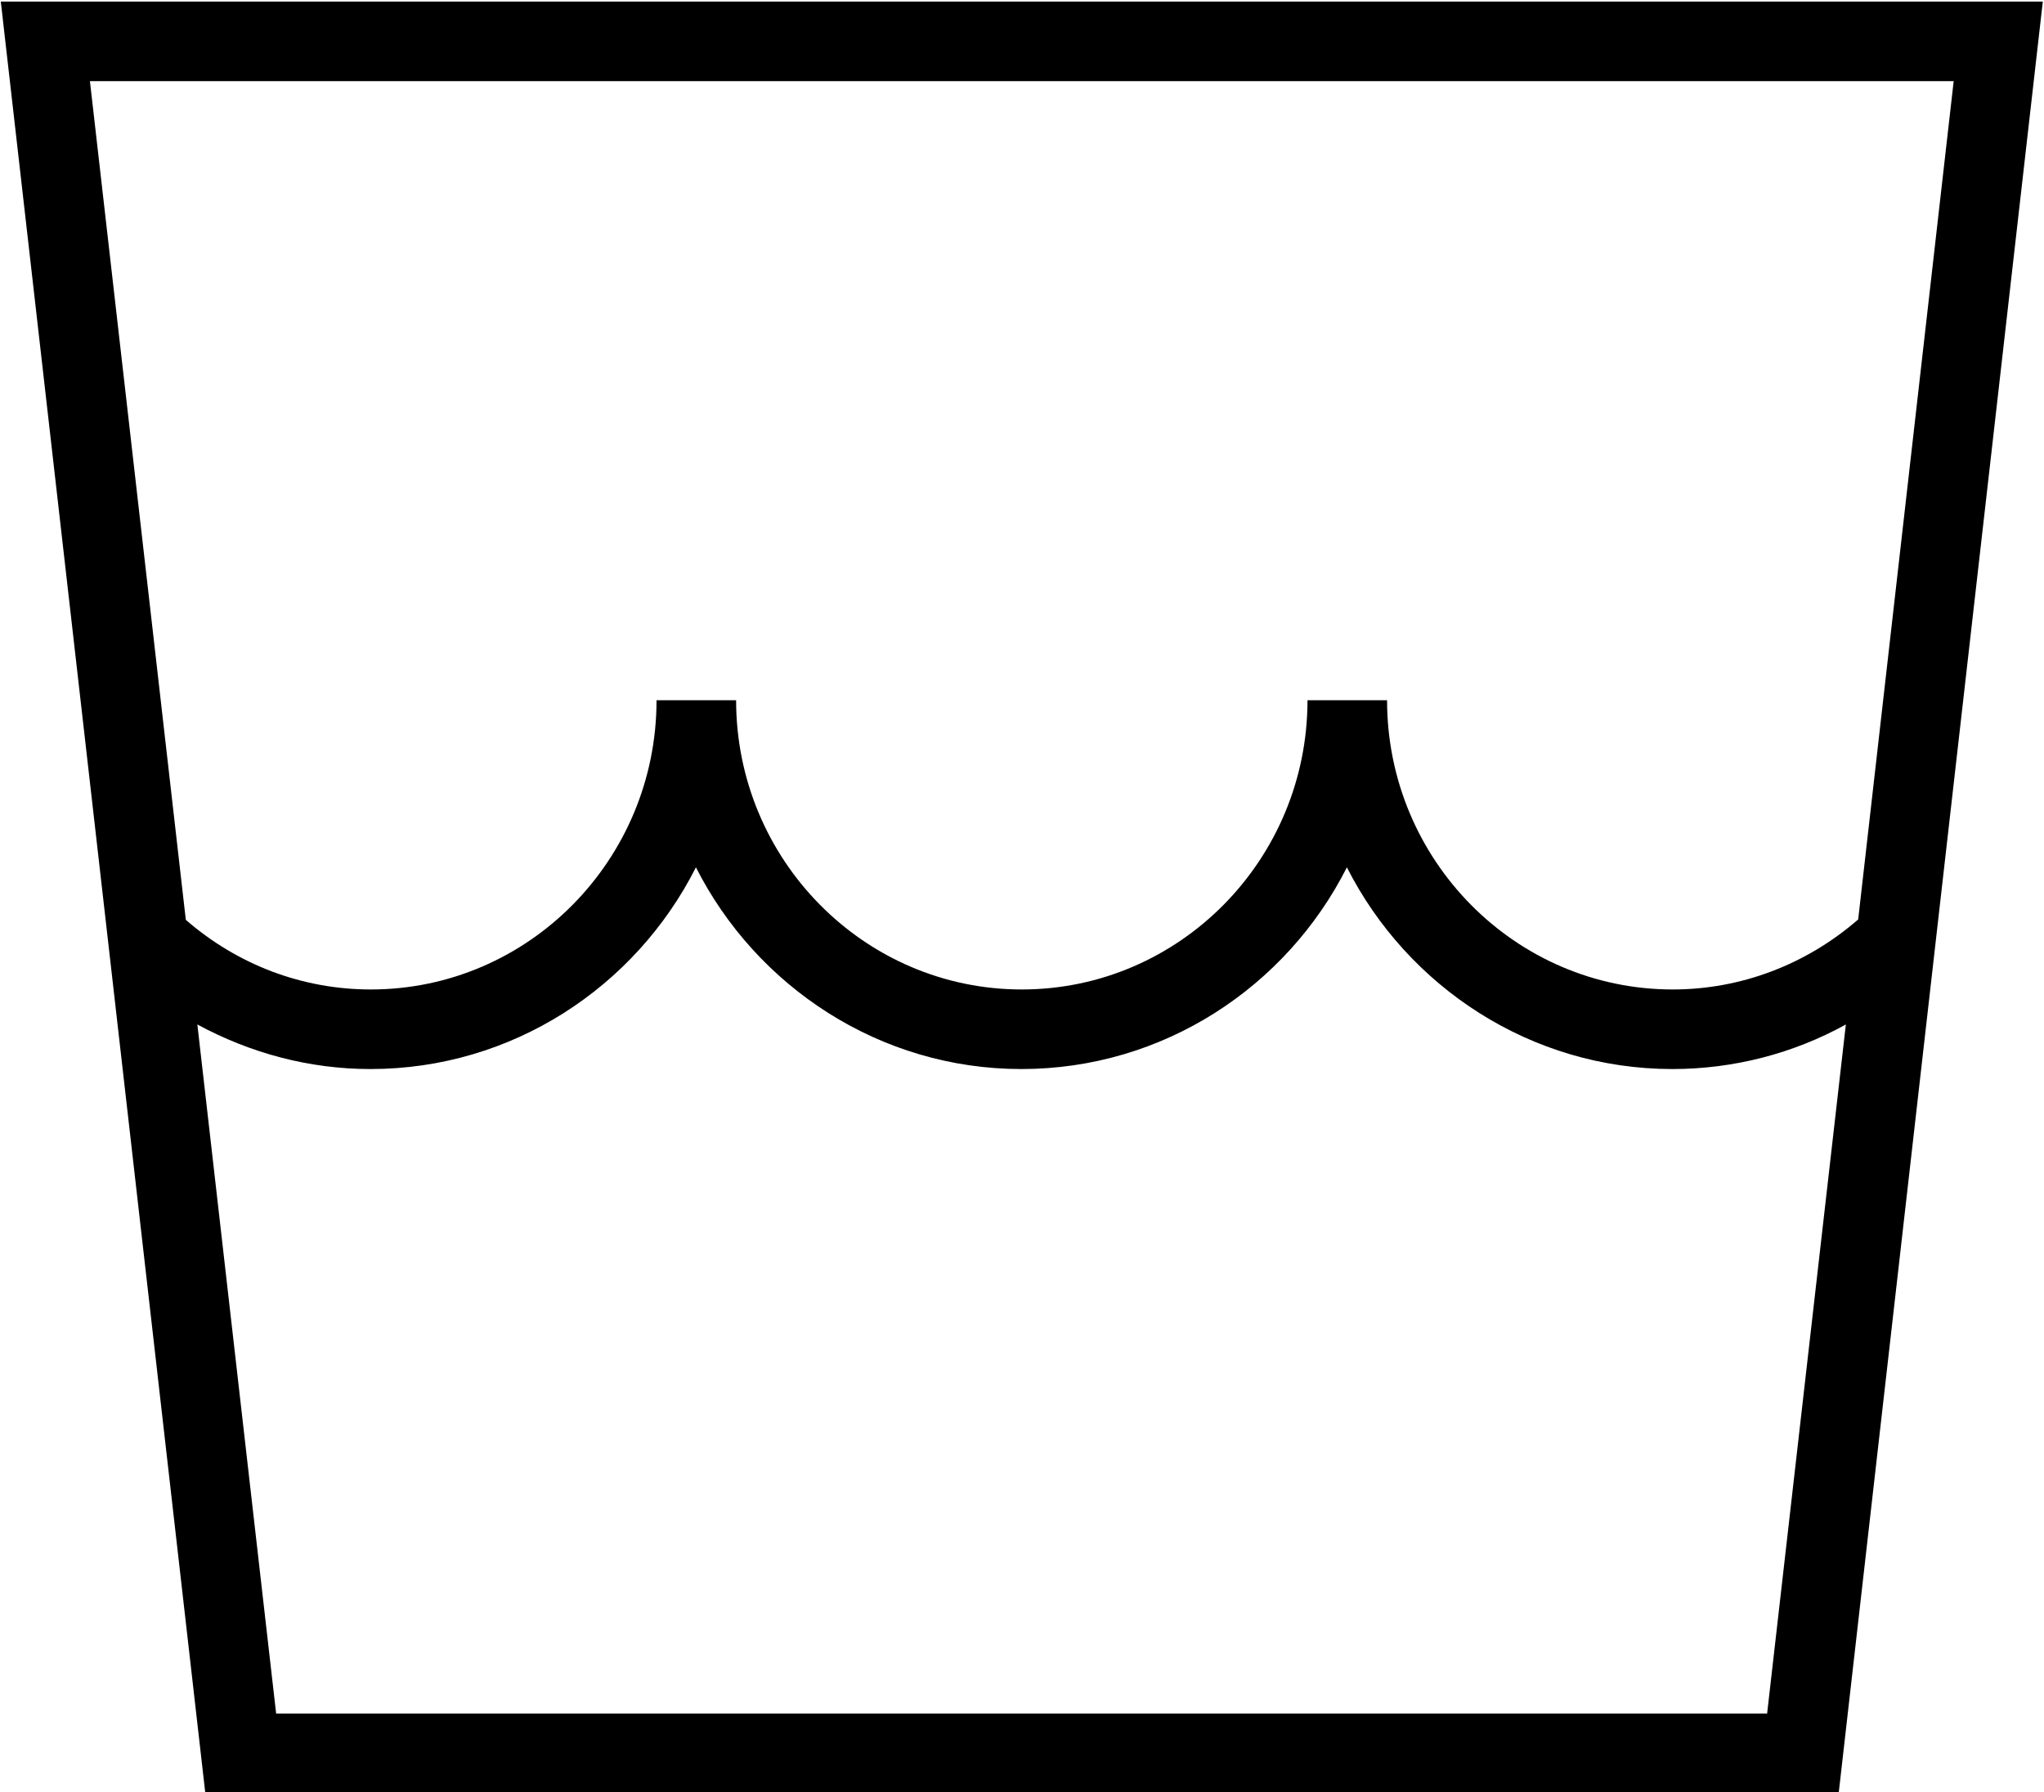
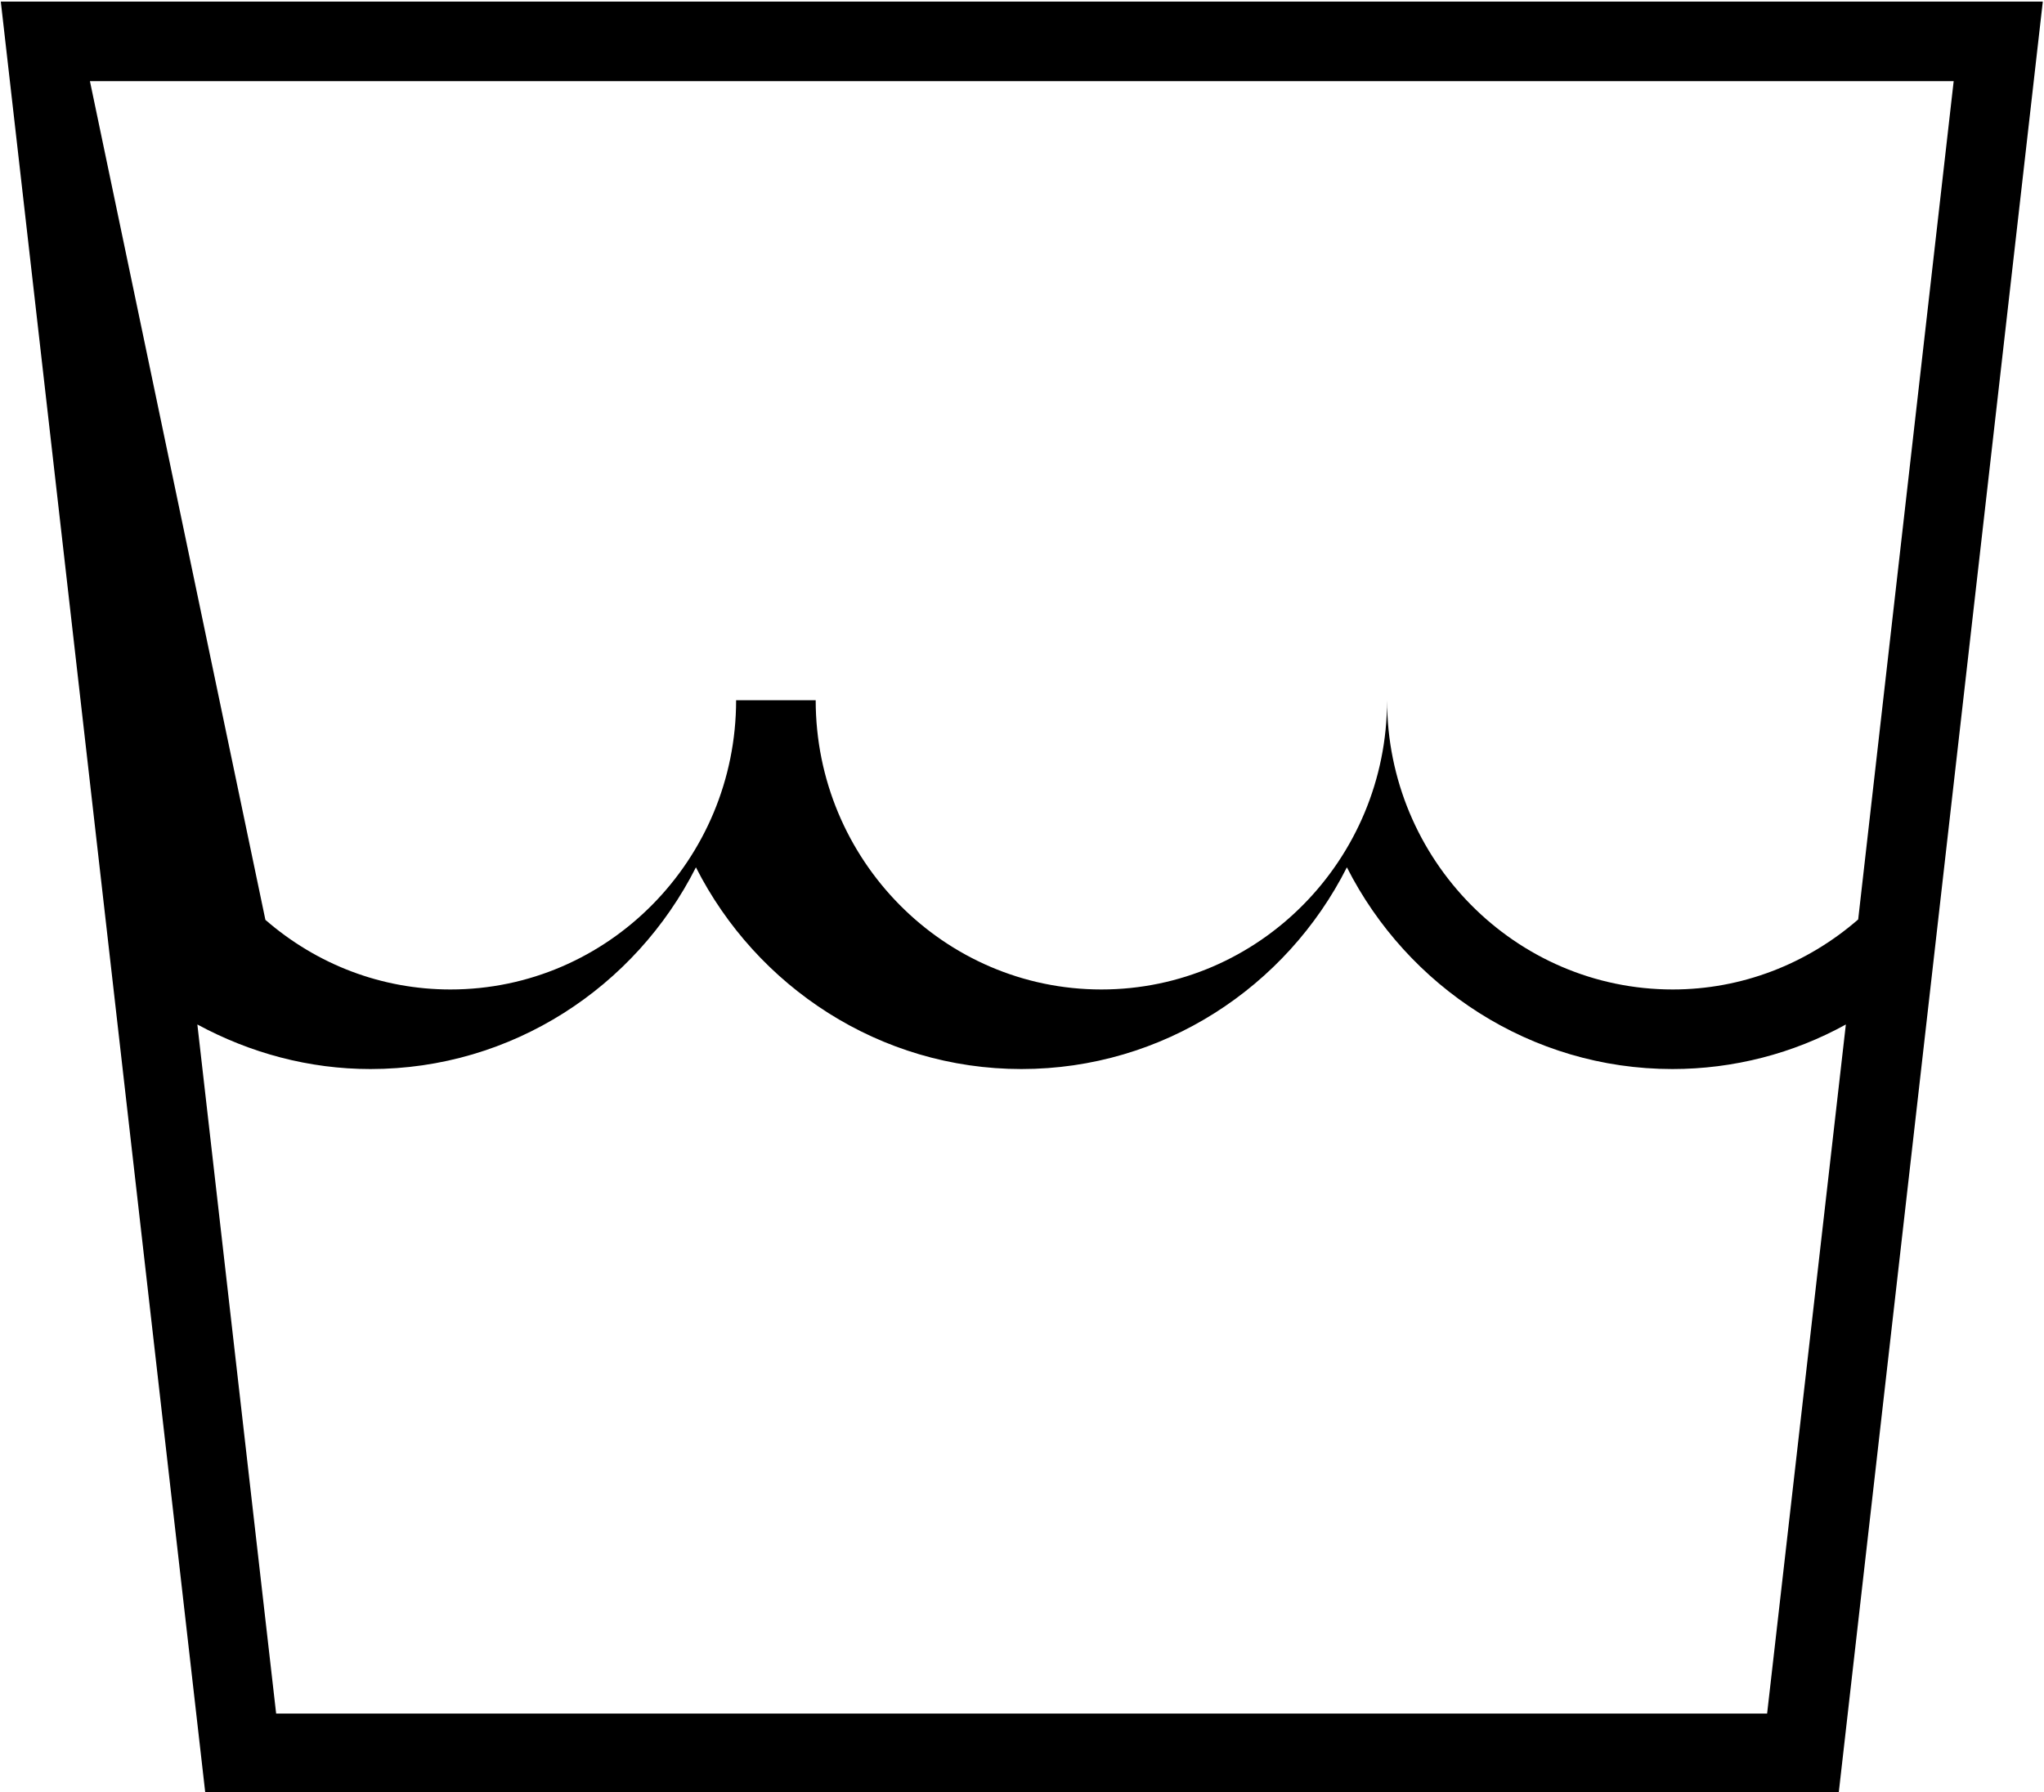
<svg xmlns="http://www.w3.org/2000/svg" id="Calque_1" viewBox="0 0 51.37 45.05">
-   <path d="m.02.04l5.14,45.03h41.05L51.34.04H.02Zm49.08,2l-2.4,21.07c-1.3,1.13-2.94,1.76-4.66,1.76-3.96,0-7.18-3.26-7.18-7.27h-2c0,4.01-3.22,7.27-7.18,7.27s-7.18-3.26-7.18-7.27h-2c0,4.01-3.22,7.27-7.18,7.27-1.72,0-3.35-.62-4.65-1.75L2.26,2.04h46.84Zm-4.68,41.03H6.94l-1.98-17.32c1.33.72,2.81,1.12,4.35,1.12,3.56,0,6.66-2.06,8.18-5.07,1.52,3,4.62,5.07,8.18,5.07s6.66-2.06,8.18-5.07c1.52,3,4.62,5.07,8.18,5.07,1.54,0,3.04-.39,4.36-1.12l-1.98,17.33Z" />
+   <path d="m.02.04l5.14,45.03h41.05L51.34.04H.02Zm49.08,2l-2.4,21.07c-1.3,1.13-2.94,1.76-4.66,1.76-3.96,0-7.18-3.26-7.18-7.27c0,4.01-3.22,7.27-7.18,7.27s-7.18-3.26-7.18-7.27h-2c0,4.01-3.22,7.27-7.18,7.27-1.72,0-3.35-.62-4.65-1.75L2.26,2.04h46.84Zm-4.68,41.03H6.94l-1.98-17.32c1.33.72,2.81,1.12,4.35,1.12,3.56,0,6.66-2.06,8.18-5.07,1.52,3,4.62,5.07,8.18,5.07s6.66-2.06,8.18-5.07c1.52,3,4.62,5.07,8.18,5.07,1.54,0,3.04-.39,4.36-1.12l-1.98,17.33Z" />
</svg>